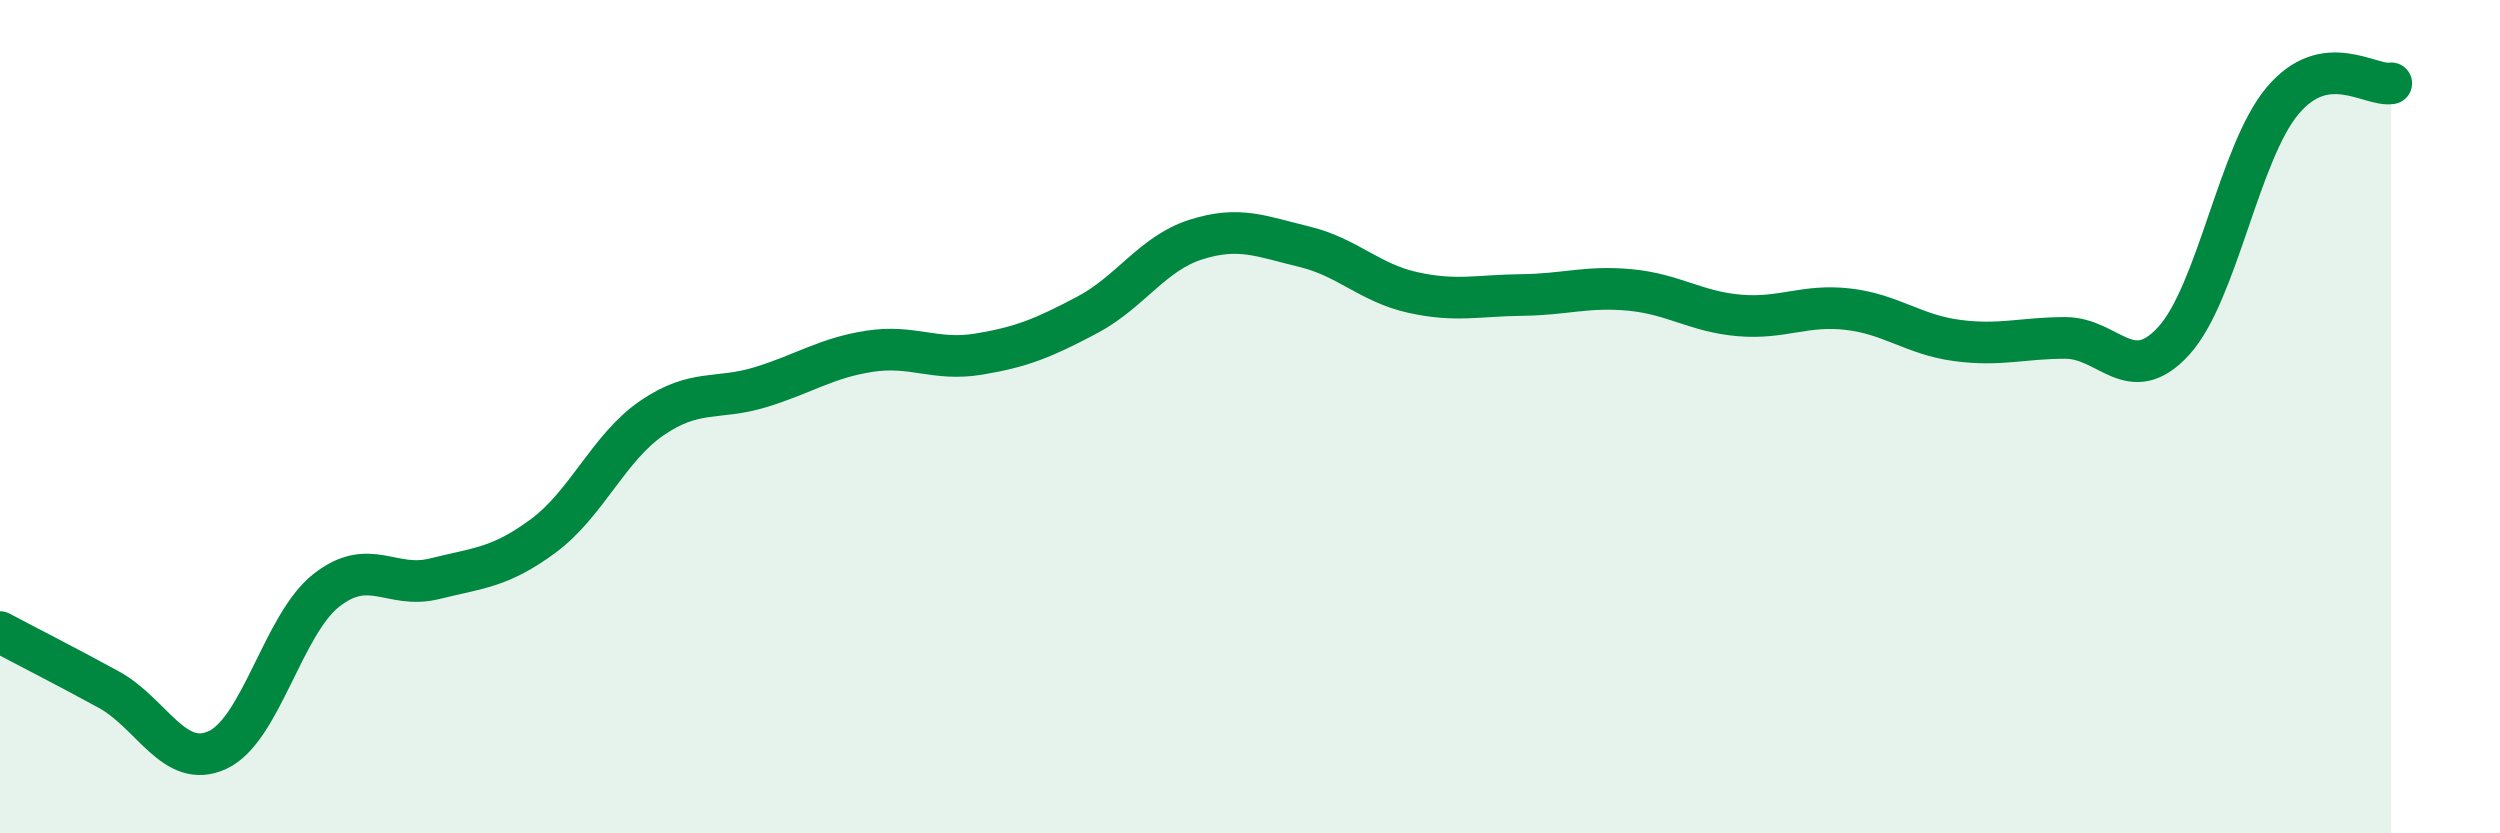
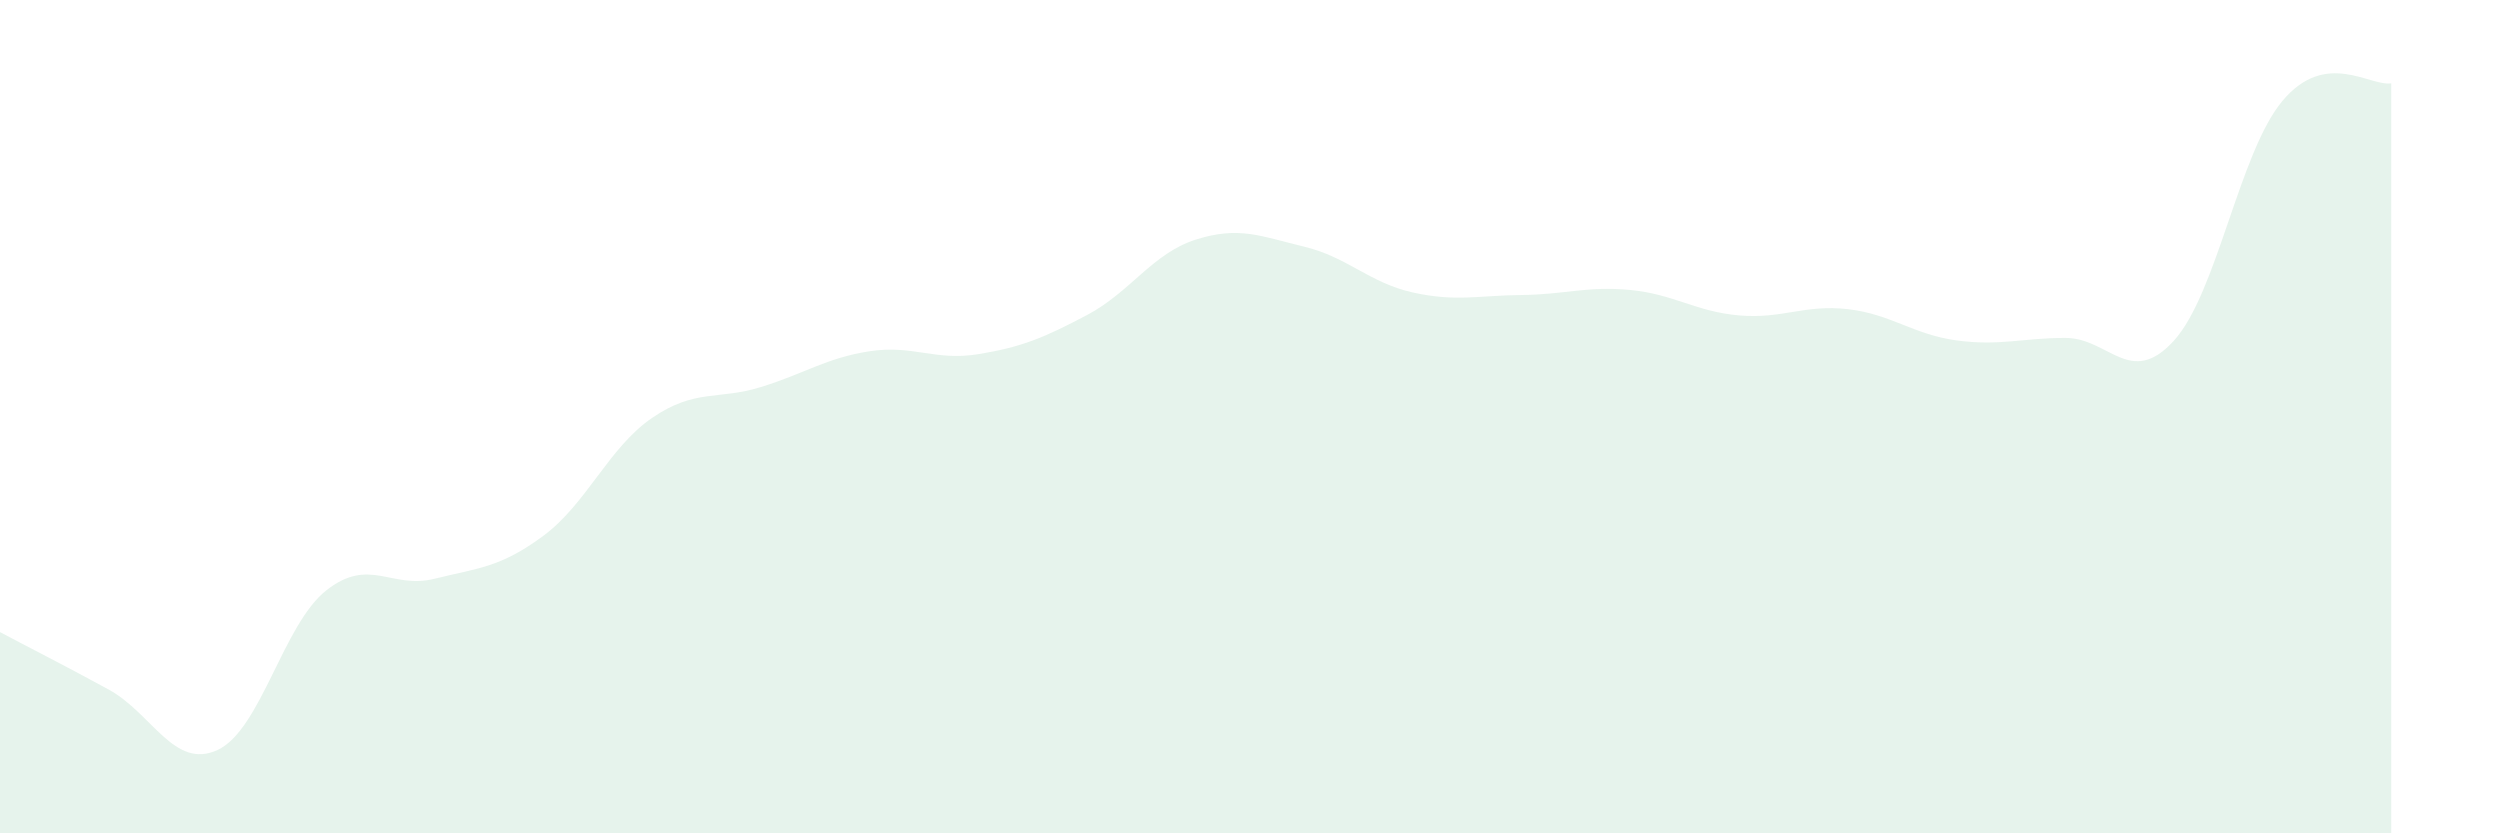
<svg xmlns="http://www.w3.org/2000/svg" width="60" height="20" viewBox="0 0 60 20">
  <path d="M 0,15.17 C 0.52,15.45 1.57,15.98 2.61,16.55 C 3.65,17.12 4.18,18.48 5.22,18 C 6.26,17.52 6.79,14.99 7.83,14.17 C 8.87,13.35 9.39,14.15 10.43,13.89 C 11.47,13.63 12,13.63 13.04,12.86 C 14.08,12.09 14.61,10.74 15.65,10.03 C 16.69,9.32 17.22,9.61 18.26,9.29 C 19.3,8.97 19.83,8.59 20.87,8.43 C 21.91,8.27 22.44,8.67 23.48,8.5 C 24.52,8.33 25.05,8.11 26.09,7.56 C 27.13,7.01 27.66,6.08 28.7,5.75 C 29.74,5.42 30.26,5.67 31.3,5.92 C 32.34,6.17 32.87,6.79 33.91,7.02 C 34.95,7.25 35.48,7.09 36.52,7.08 C 37.56,7.07 38.09,6.86 39.13,6.96 C 40.17,7.06 40.7,7.48 41.74,7.57 C 42.78,7.66 43.31,7.3 44.35,7.42 C 45.39,7.54 45.92,8.03 46.96,8.17 C 48,8.31 48.53,8.11 49.57,8.11 C 50.61,8.11 51.13,9.32 52.17,8.18 C 53.21,7.04 53.74,3.66 54.78,2.42 C 55.82,1.18 56.87,2.08 57.39,2L57.39 20L0 20Z" fill="#008740" opacity="0.1" stroke-linecap="round" stroke-linejoin="round" />
-   <path d="M 0,15.17 C 0.52,15.45 1.57,15.98 2.61,16.55 C 3.65,17.12 4.18,18.48 5.22,18 C 6.26,17.52 6.79,14.99 7.83,14.17 C 8.87,13.35 9.39,14.15 10.43,13.89 C 11.47,13.63 12,13.63 13.04,12.86 C 14.08,12.09 14.61,10.74 15.65,10.03 C 16.69,9.32 17.22,9.61 18.26,9.29 C 19.3,8.97 19.83,8.59 20.87,8.43 C 21.91,8.27 22.44,8.67 23.48,8.5 C 24.52,8.33 25.05,8.11 26.09,7.56 C 27.13,7.01 27.66,6.08 28.7,5.75 C 29.74,5.42 30.26,5.67 31.3,5.92 C 32.34,6.17 32.87,6.79 33.91,7.02 C 34.95,7.25 35.48,7.09 36.52,7.08 C 37.56,7.07 38.09,6.86 39.13,6.96 C 40.17,7.06 40.7,7.48 41.74,7.57 C 42.78,7.66 43.31,7.3 44.35,7.42 C 45.39,7.54 45.92,8.03 46.96,8.17 C 48,8.31 48.53,8.11 49.57,8.11 C 50.61,8.11 51.13,9.32 52.17,8.18 C 53.21,7.04 53.74,3.66 54.78,2.42 C 55.82,1.18 56.87,2.08 57.39,2" stroke="#008740" stroke-width="1" fill="none" stroke-linecap="round" stroke-linejoin="round" />
</svg>